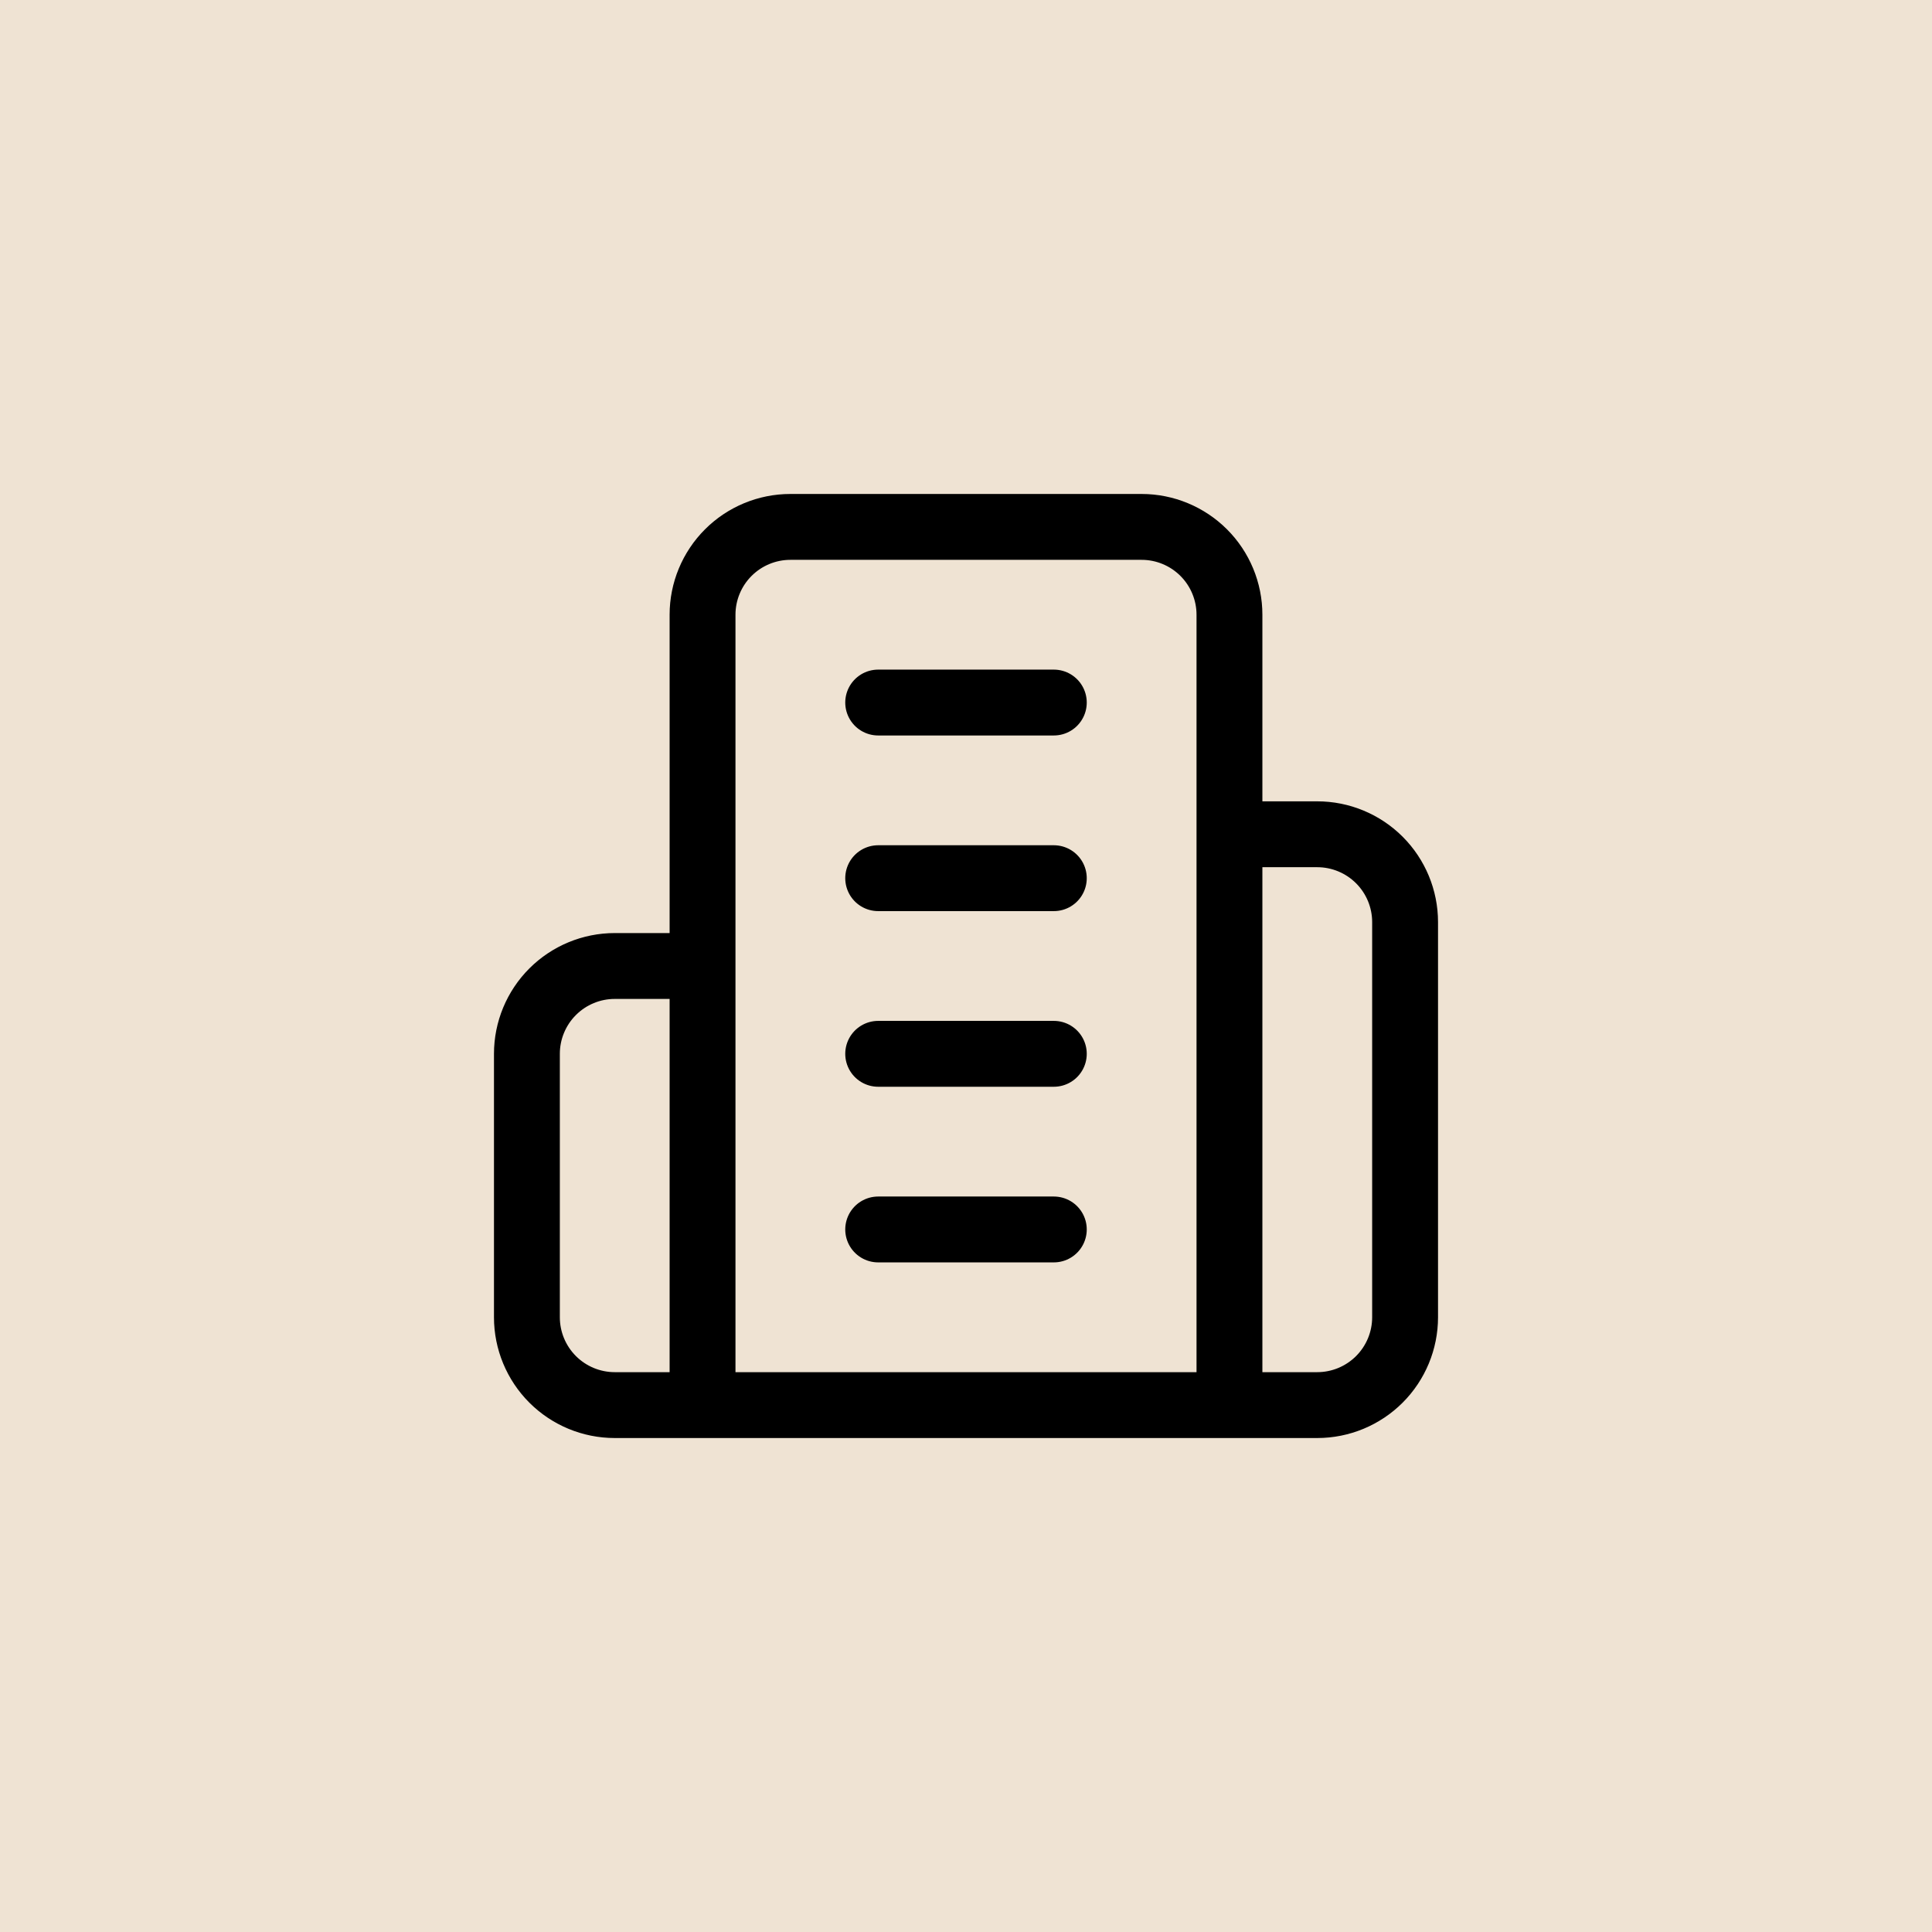
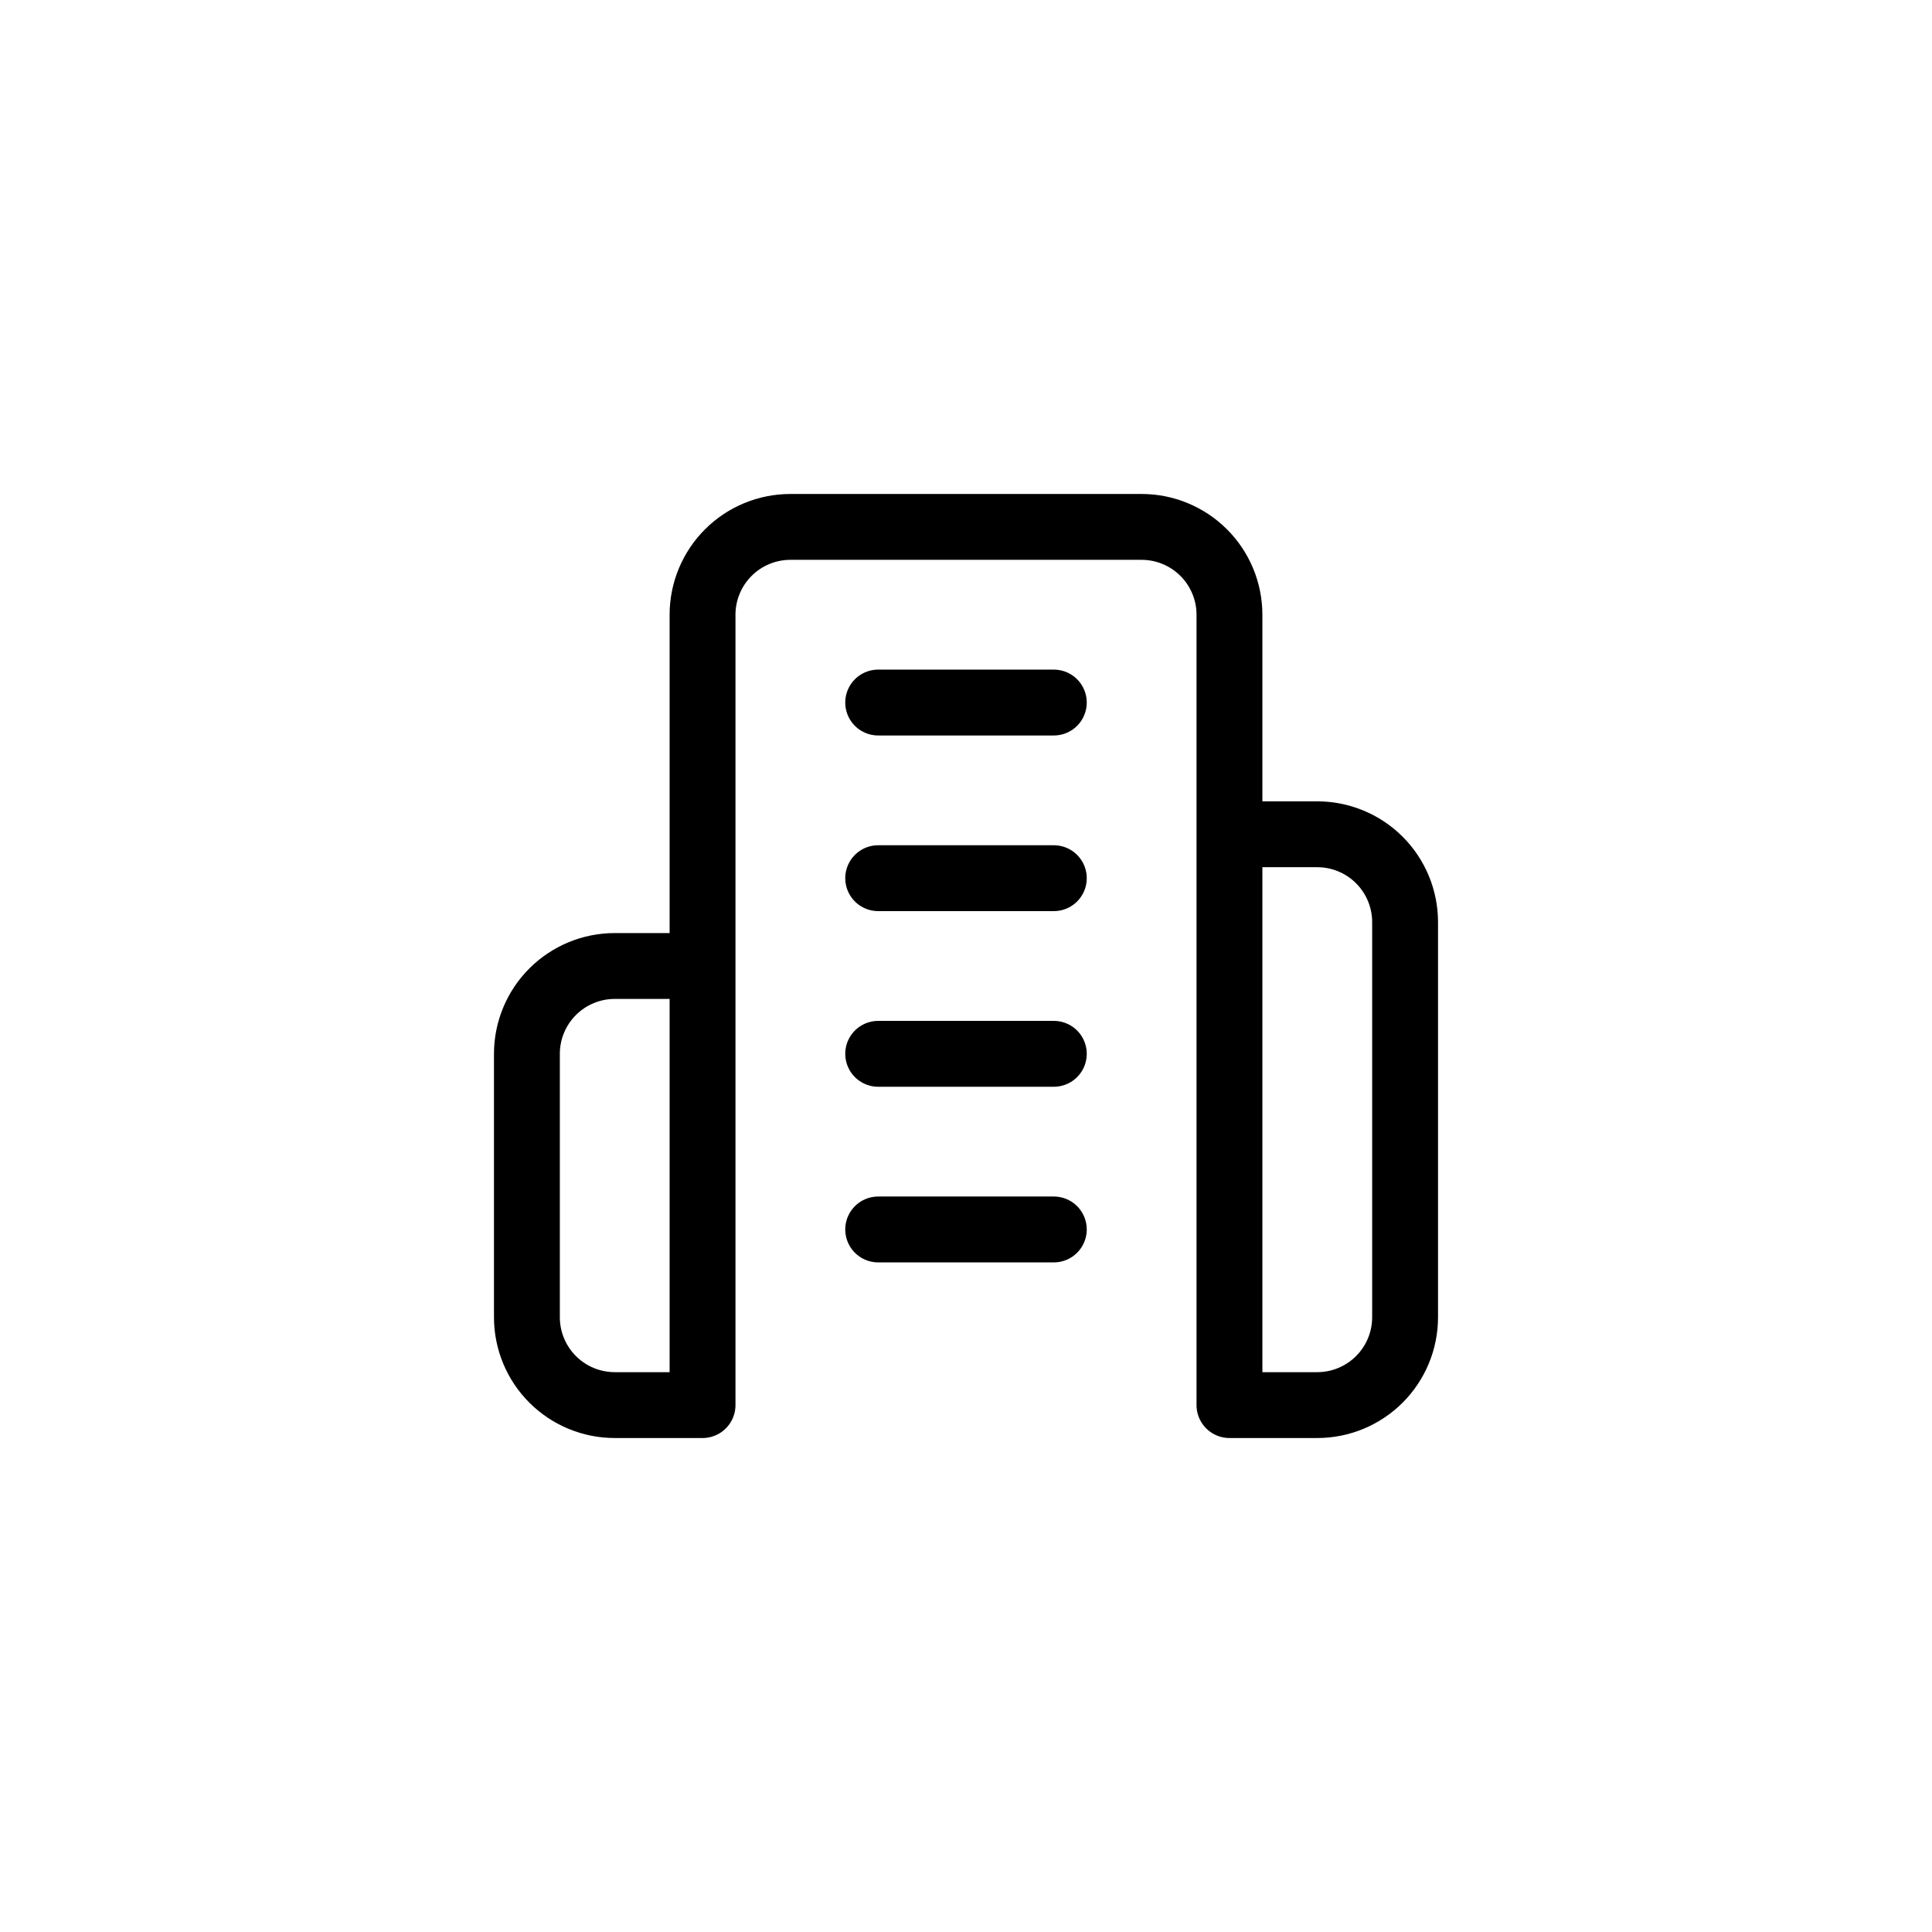
<svg xmlns="http://www.w3.org/2000/svg" width="44" height="44" viewBox="0 0 44 44" fill="none">
-   <rect width="44" height="44" fill="#EFE3D3" />
-   <path d="M16 32V14C16 13.47 16.211 12.961 16.586 12.586C16.961 12.211 17.47 12 18 12H26C26.53 12 27.039 12.211 27.414 12.586C27.789 12.961 28 13.47 28 14V32M16 32H28M16 32H14C13.47 32 12.961 31.789 12.586 31.414C12.211 31.039 12 30.53 12 30V24C12 23.47 12.211 22.961 12.586 22.586C12.961 22.211 13.47 22 14 22H16M28 32H30C30.53 32 31.039 31.789 31.414 31.414C31.789 31.039 32 30.53 32 30V21C32 20.47 31.789 19.961 31.414 19.586C31.039 19.211 30.53 19 30 19H28M20 16H24M20 20H24M20 24H24M20 28H24" stroke="black" stroke-width="1.5" stroke-linecap="round" stroke-linejoin="round" />
+   <path d="M16 32V14C16 13.47 16.211 12.961 16.586 12.586C16.961 12.211 17.47 12 18 12H26C26.53 12 27.039 12.211 27.414 12.586C27.789 12.961 28 13.47 28 14V32M16 32M16 32H14C13.47 32 12.961 31.789 12.586 31.414C12.211 31.039 12 30.53 12 30V24C12 23.47 12.211 22.961 12.586 22.586C12.961 22.211 13.47 22 14 22H16M28 32H30C30.53 32 31.039 31.789 31.414 31.414C31.789 31.039 32 30.53 32 30V21C32 20.47 31.789 19.961 31.414 19.586C31.039 19.211 30.53 19 30 19H28M20 16H24M20 20H24M20 24H24M20 28H24" stroke="black" stroke-width="1.5" stroke-linecap="round" stroke-linejoin="round" />
</svg>